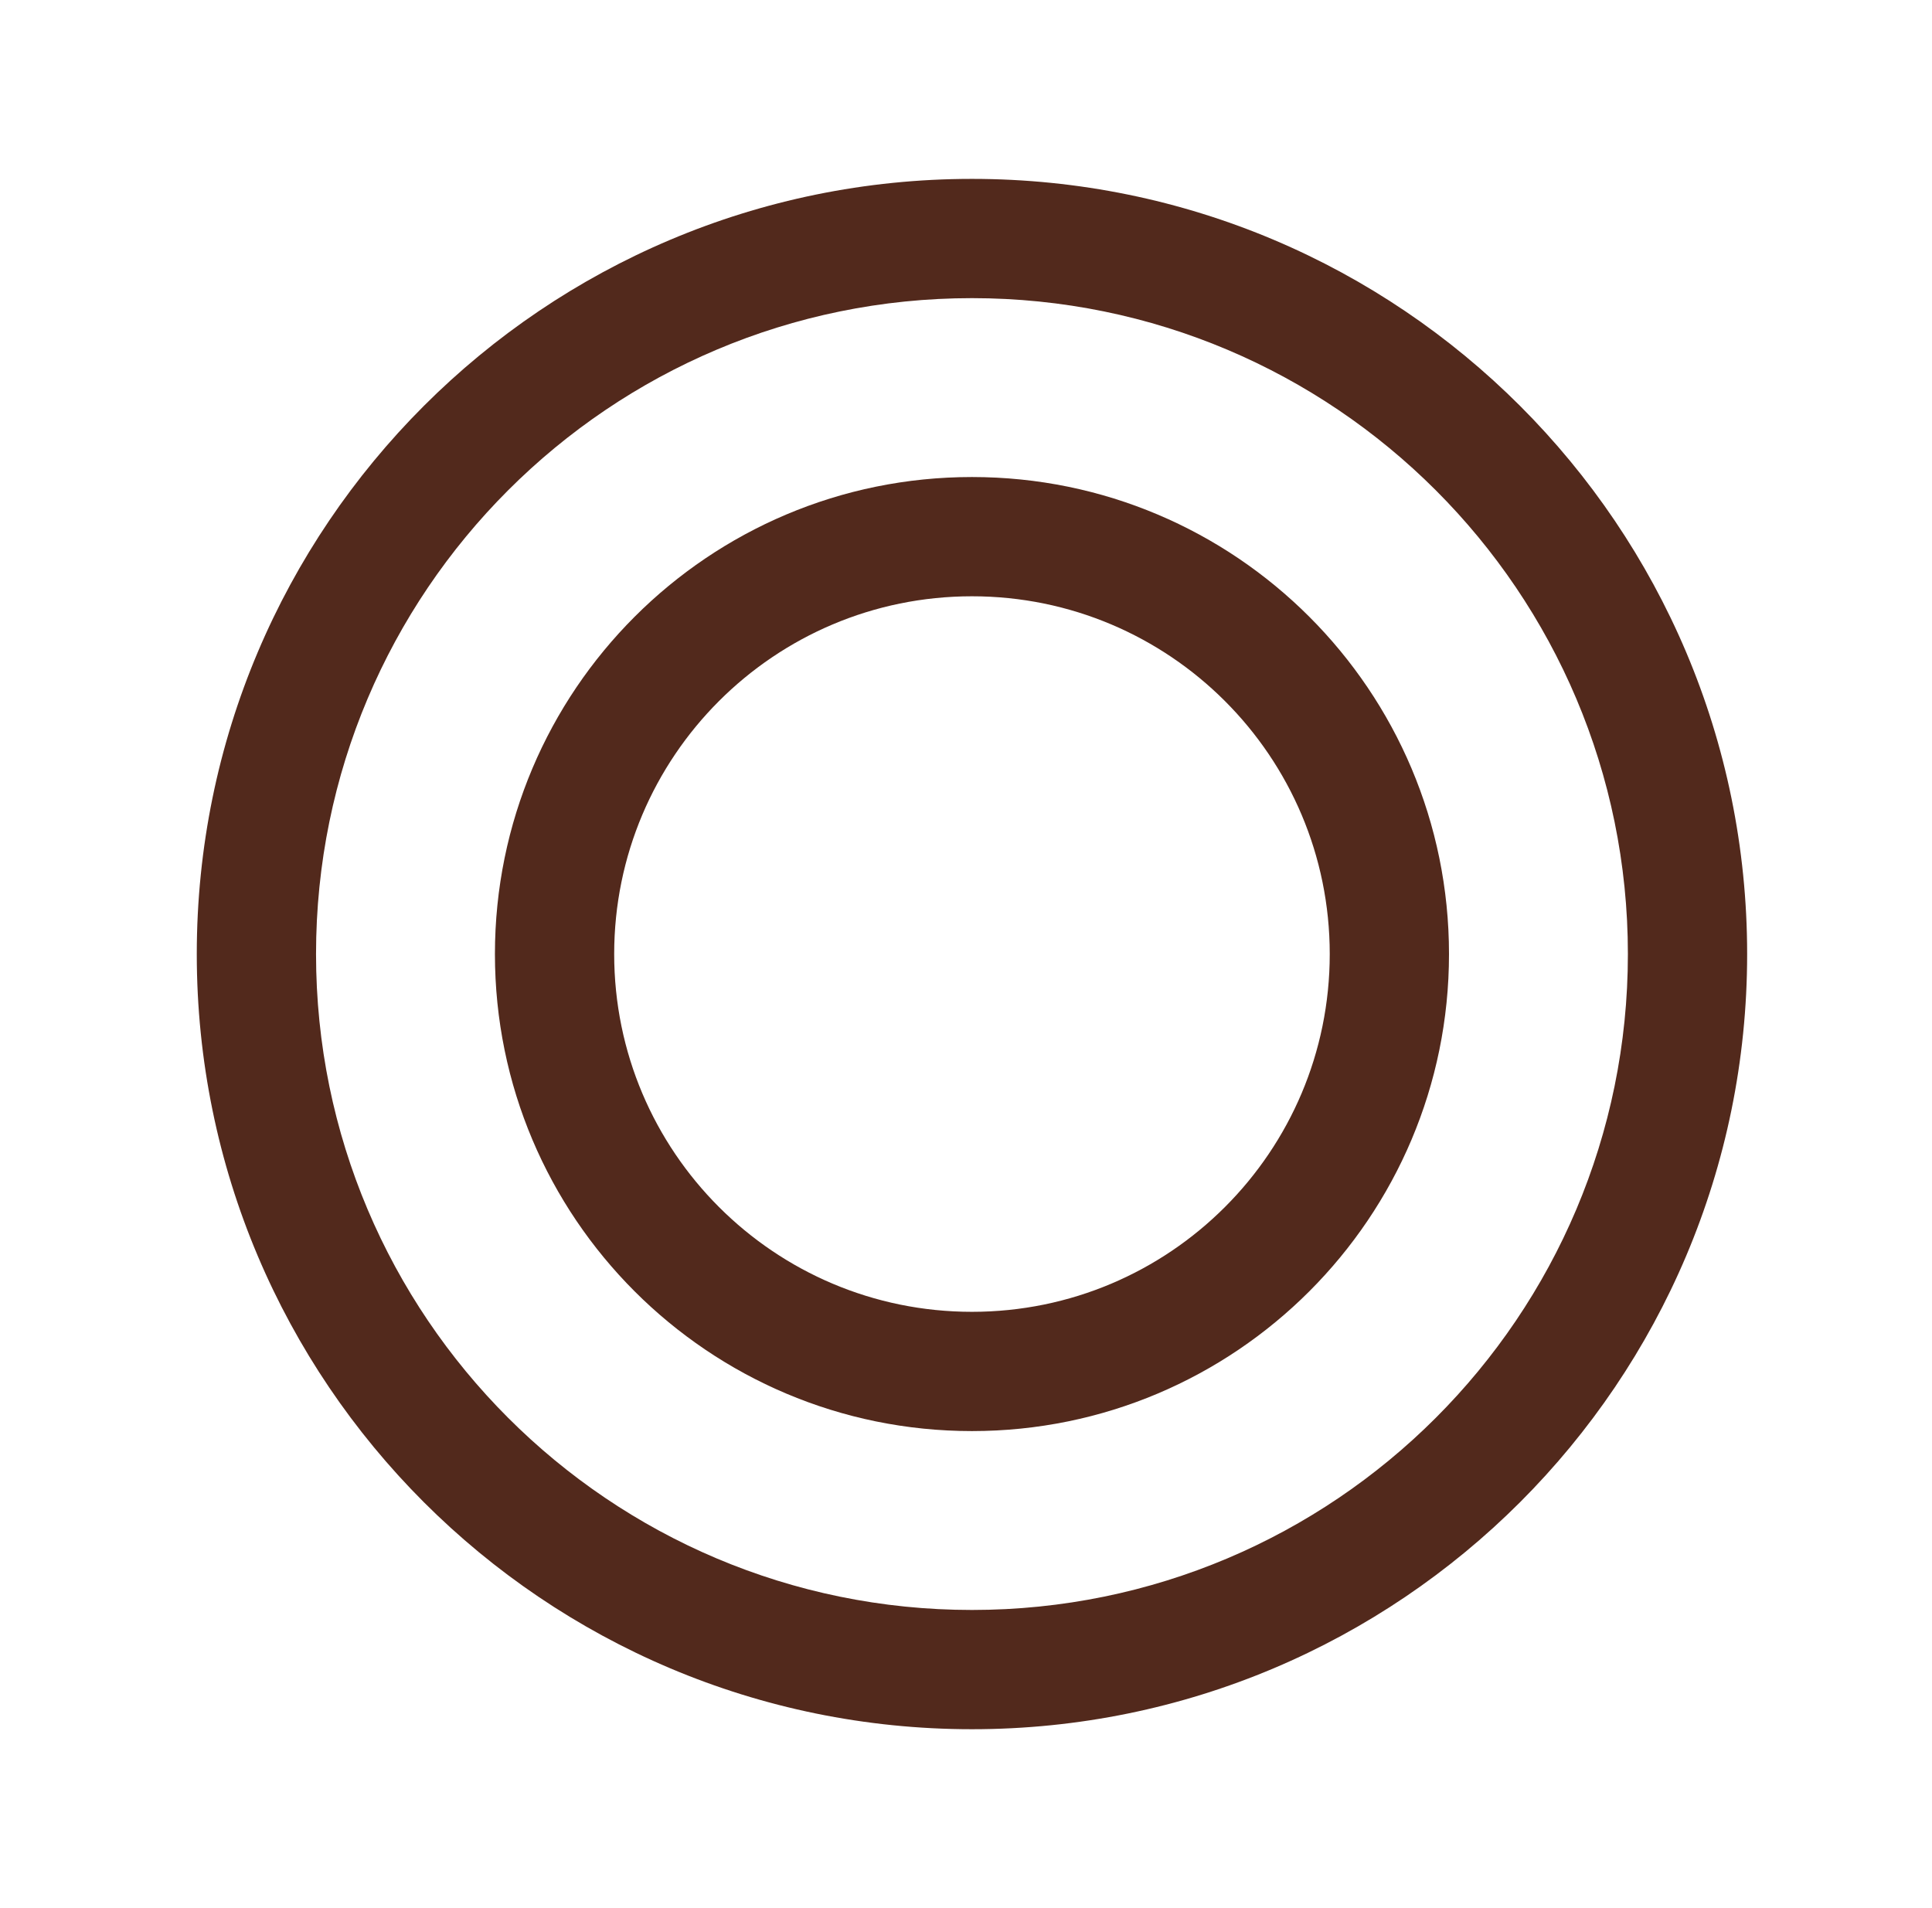
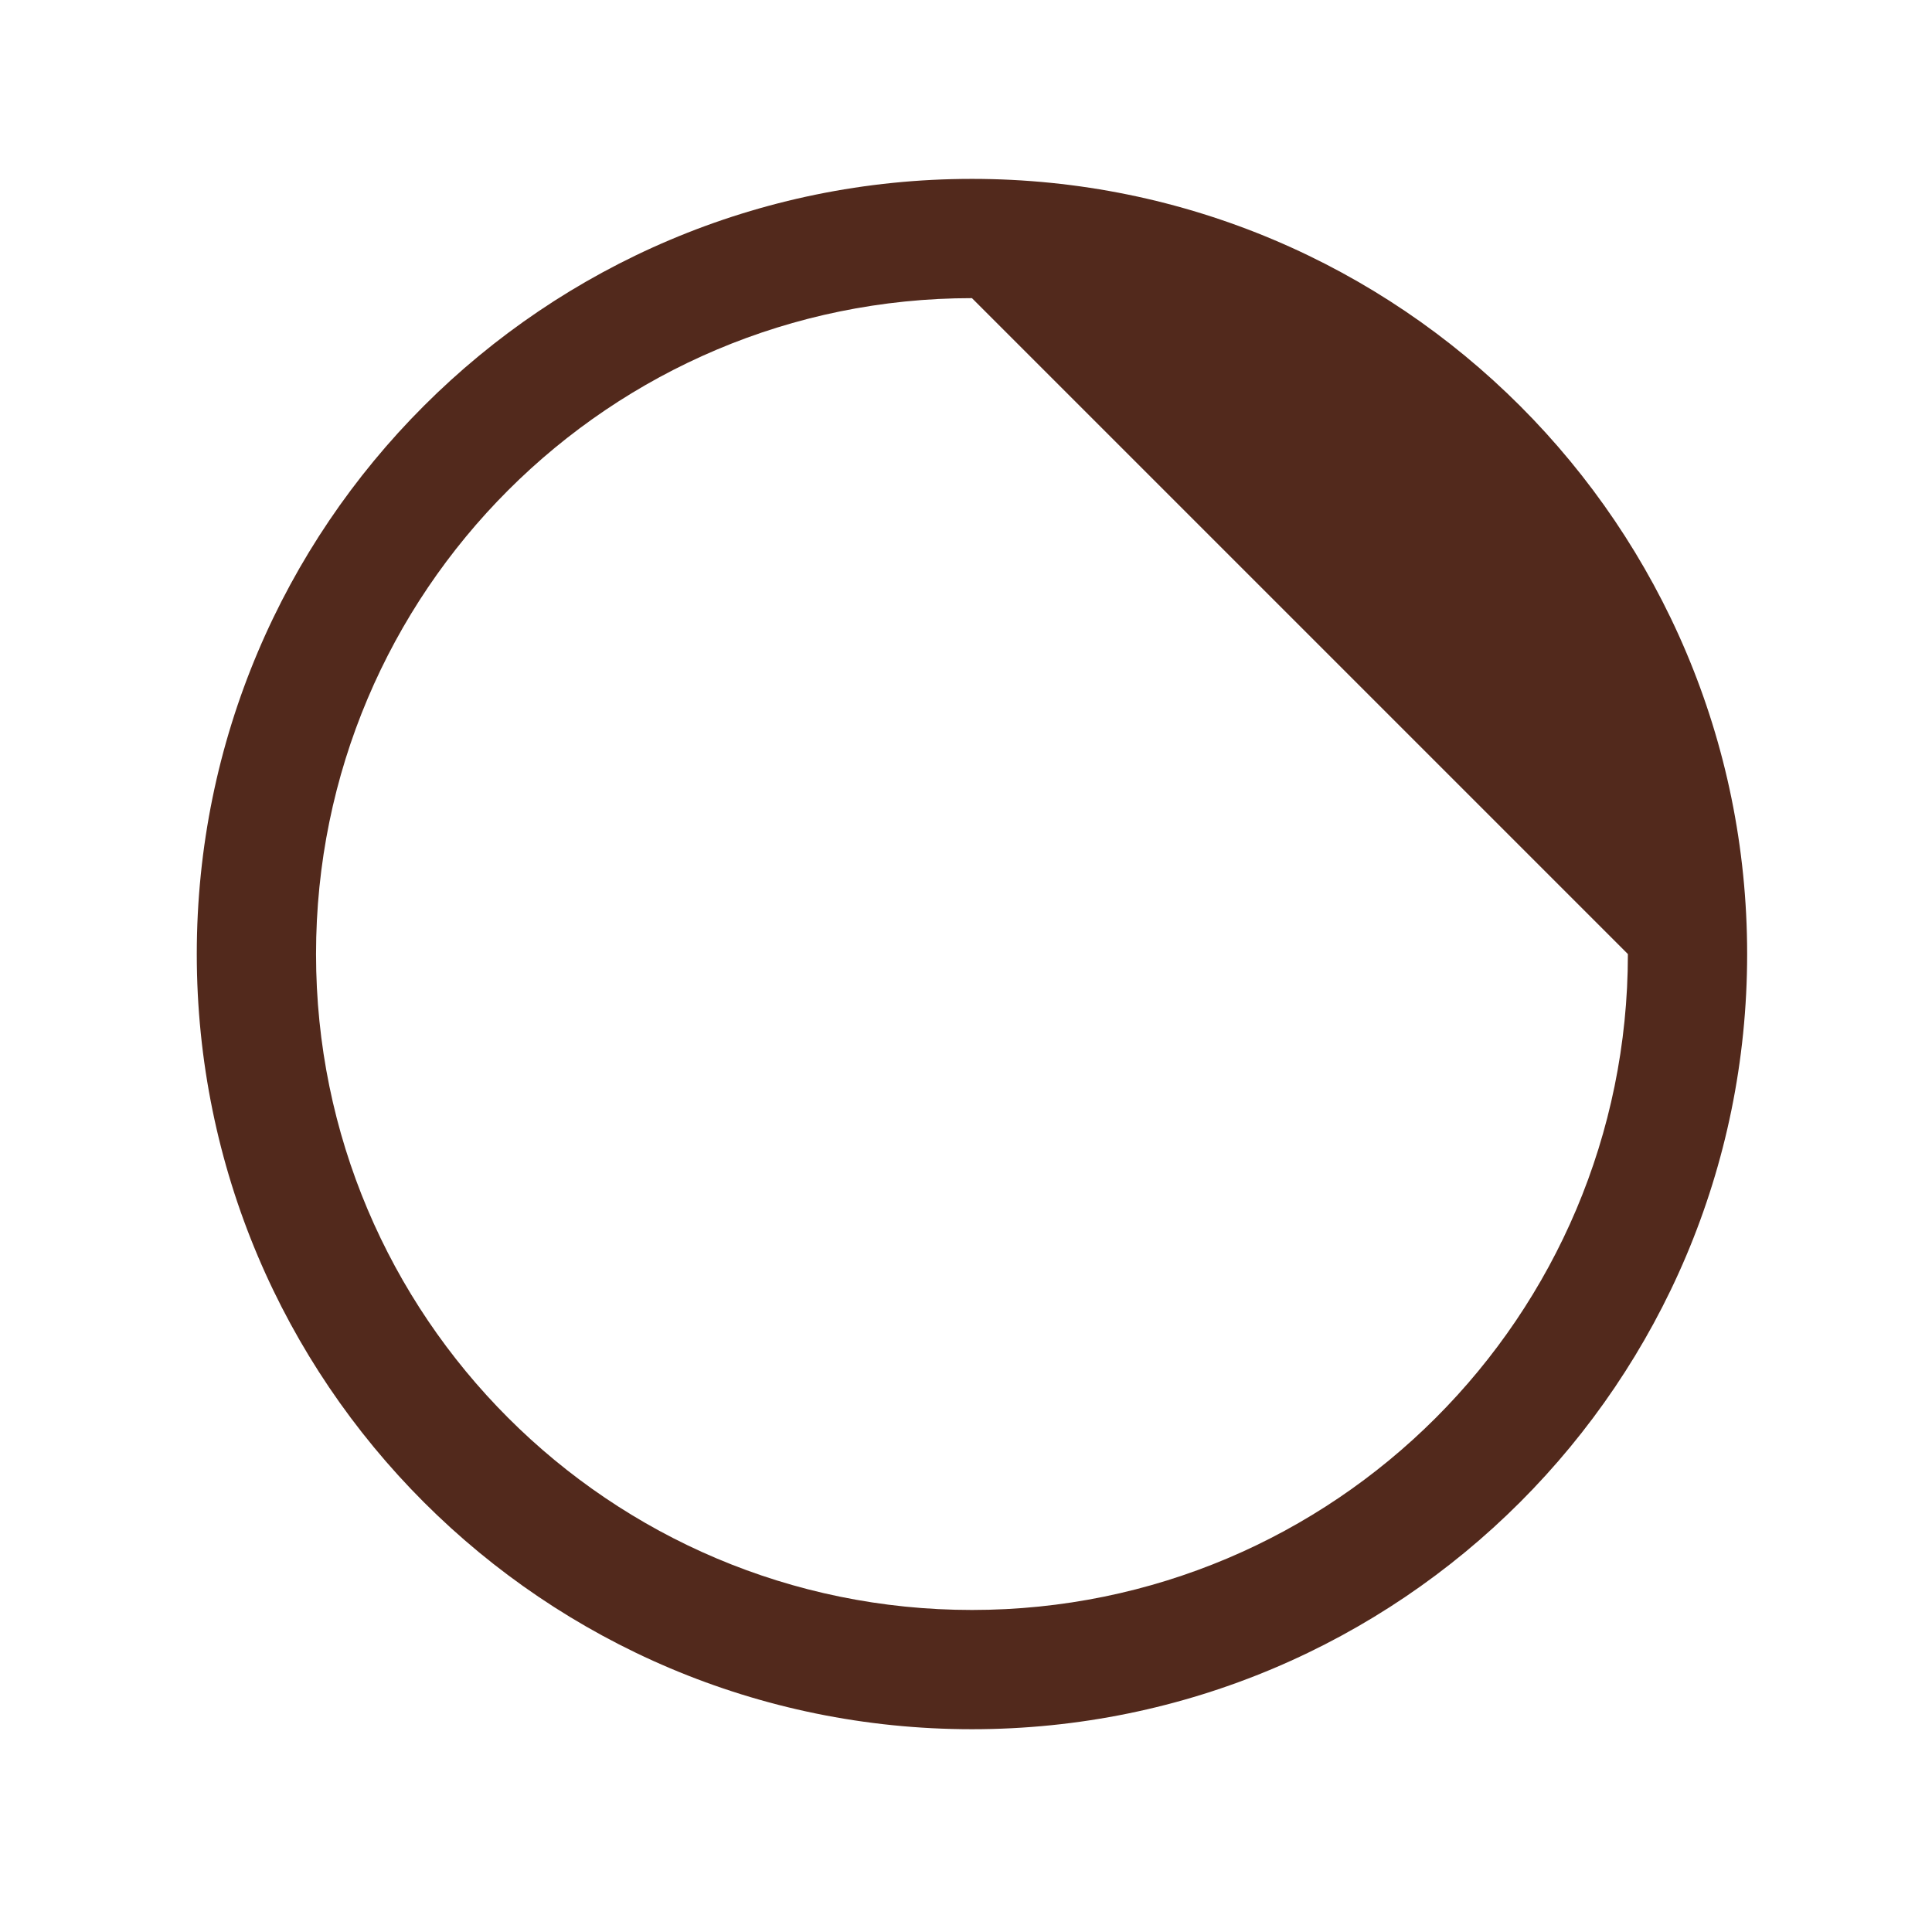
<svg xmlns="http://www.w3.org/2000/svg" width="81" height="80" viewBox="0 0 81 80" fill="none">
-   <path fill-rule="evenodd" clip-rule="evenodd" d="M40.75 12.5C25.562 12.5 13.25 24.812 13.25 40C13.25 55.188 25.562 67.5 40.75 67.5C55.938 67.5 68.25 55.188 68.25 40C68.25 24.812 55.938 12.5 40.75 12.5ZM8.25 40C8.25 22.051 22.801 7.5 40.75 7.5C58.699 7.5 73.25 22.051 73.25 40C73.25 57.949 58.699 72.5 40.75 72.5C22.801 72.5 8.25 57.949 8.25 40Z" fill="#52291C" />
-   <path fill-rule="evenodd" clip-rule="evenodd" d="M40.75 25C32.466 25 25.75 31.716 25.75 40C25.75 48.284 32.466 55 40.75 55C49.034 55 55.75 48.284 55.75 40C55.75 31.716 49.034 25 40.75 25ZM20.75 40C20.75 28.954 29.704 20 40.75 20C51.796 20 60.75 28.954 60.75 40C60.75 51.046 51.796 60 40.75 60C29.704 60 20.75 51.046 20.75 40Z" fill="#52291C" />
+   <path fill-rule="evenodd" clip-rule="evenodd" d="M40.75 12.5C25.562 12.5 13.25 24.812 13.25 40C13.25 55.188 25.562 67.5 40.75 67.5C55.938 67.5 68.25 55.188 68.25 40ZM8.25 40C8.25 22.051 22.801 7.5 40.75 7.5C58.699 7.5 73.25 22.051 73.25 40C73.25 57.949 58.699 72.5 40.75 72.5C22.801 72.5 8.25 57.949 8.25 40Z" fill="#52291C" />
</svg>